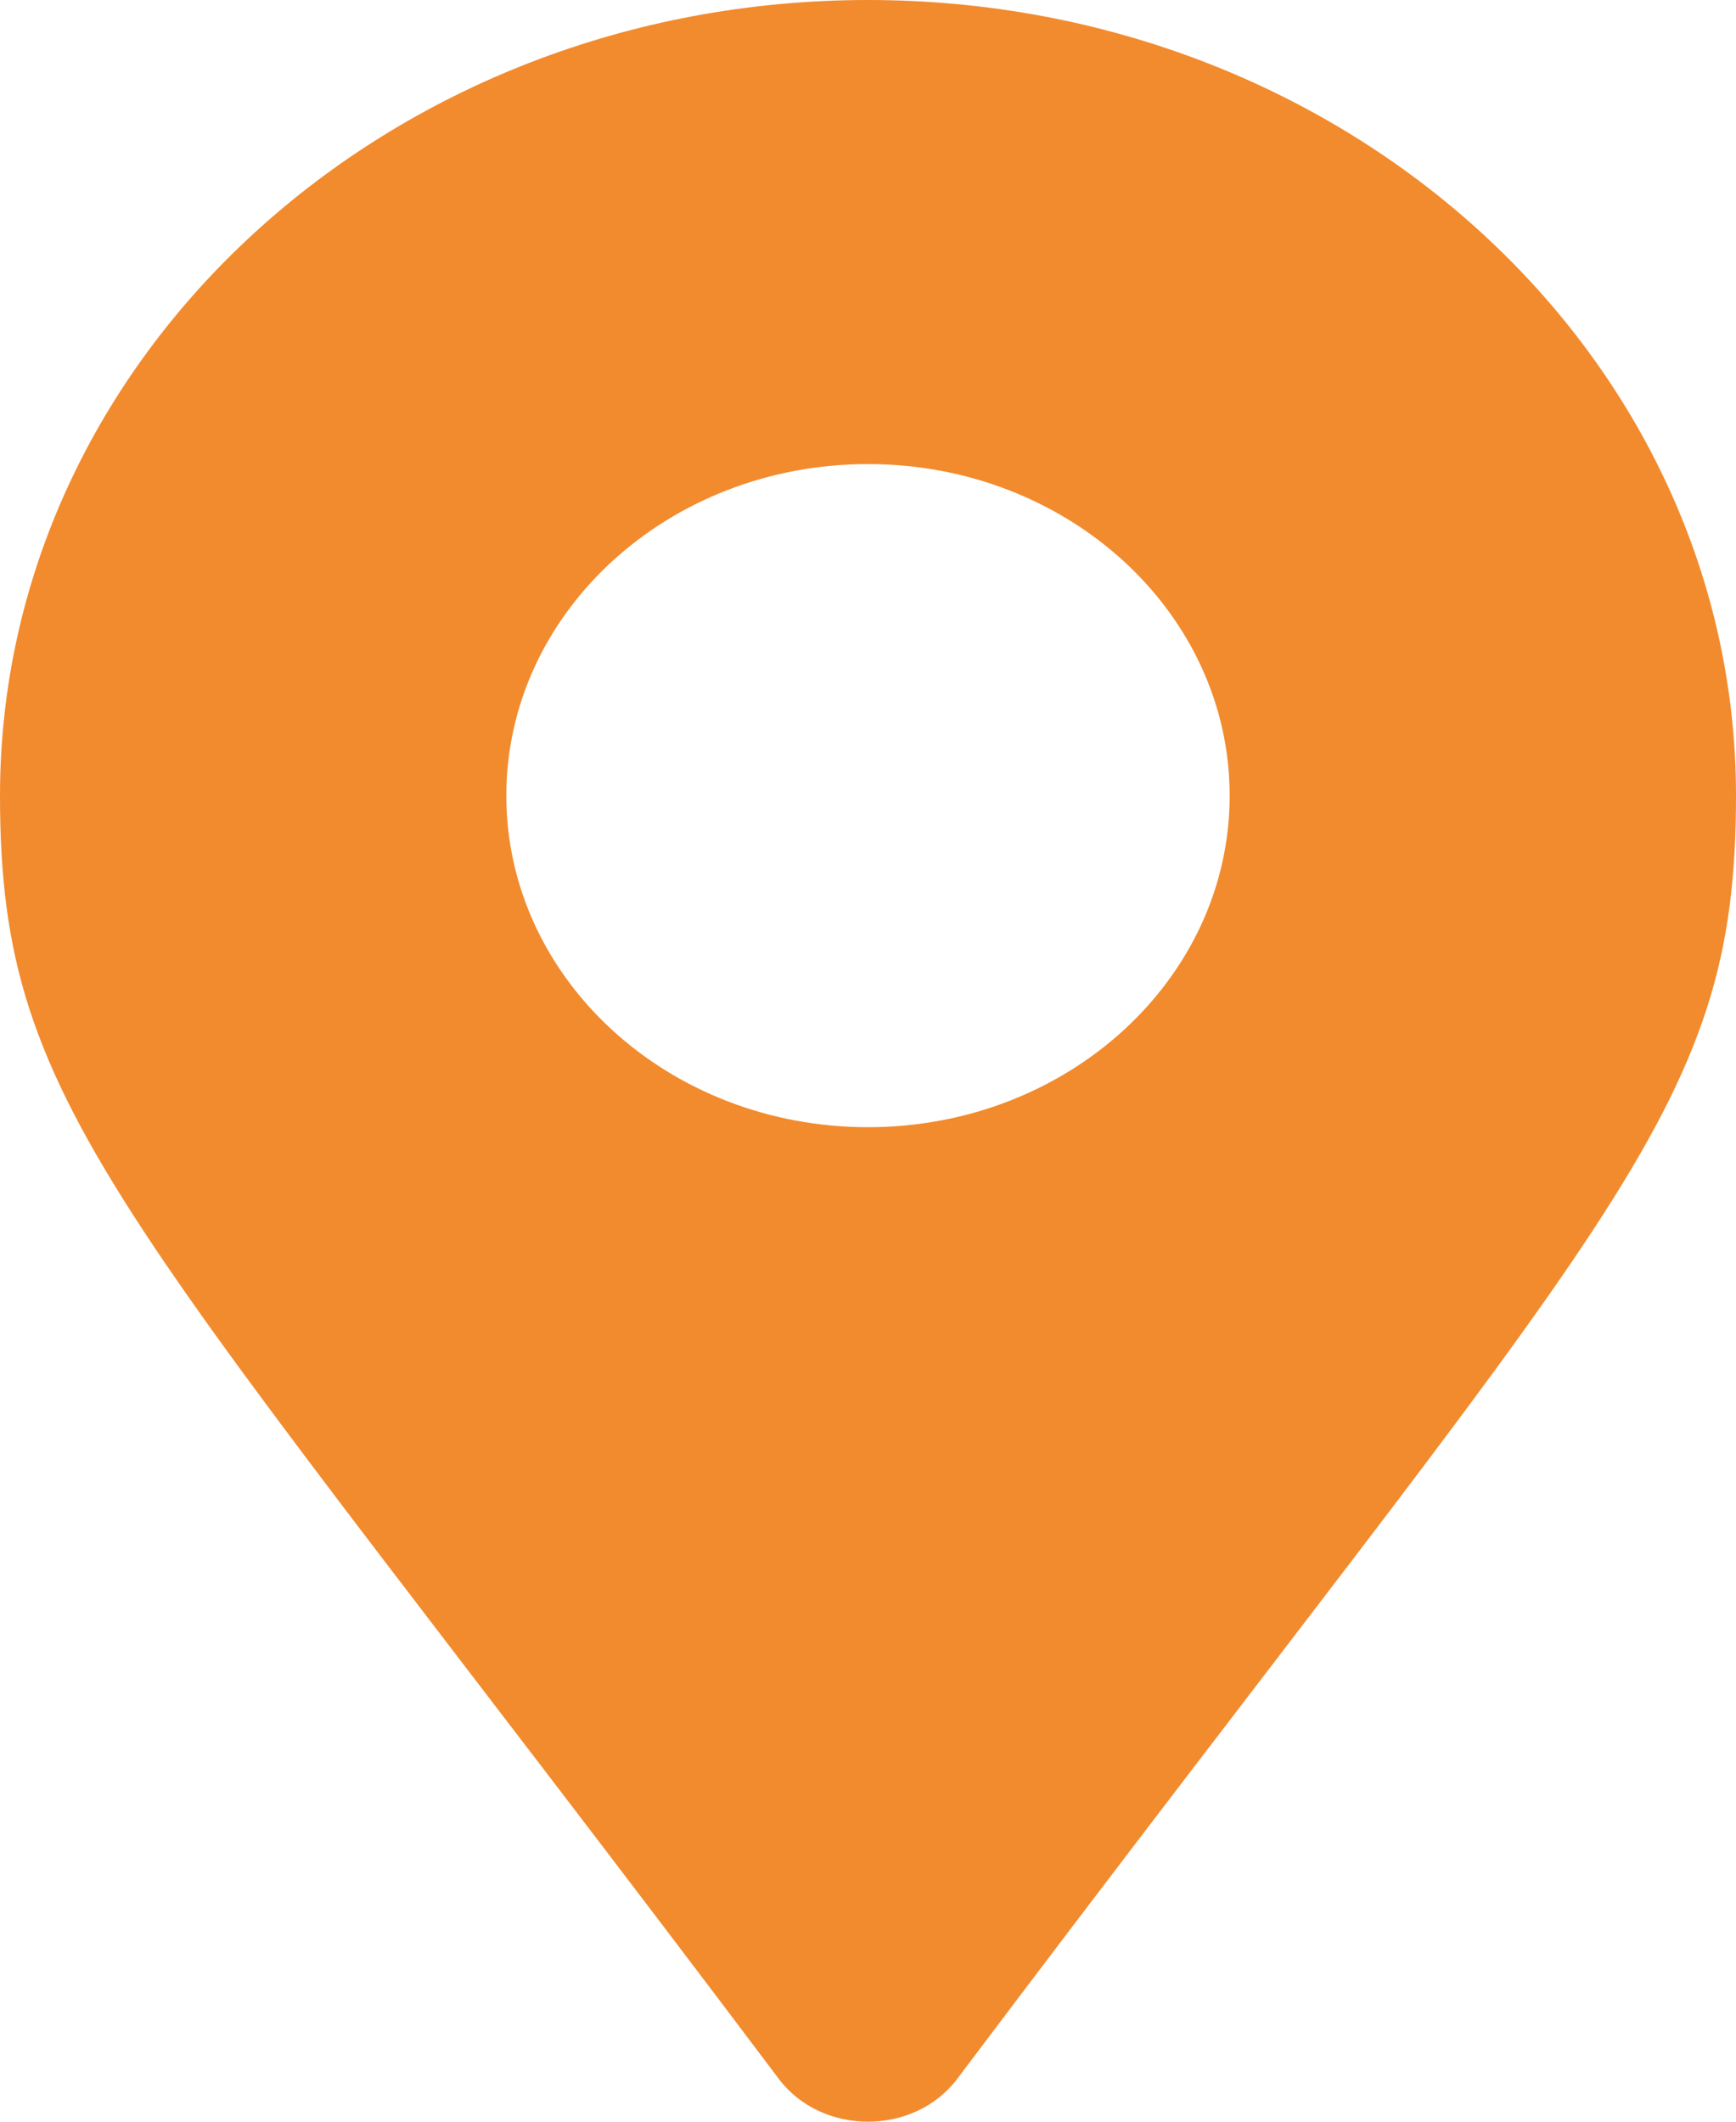
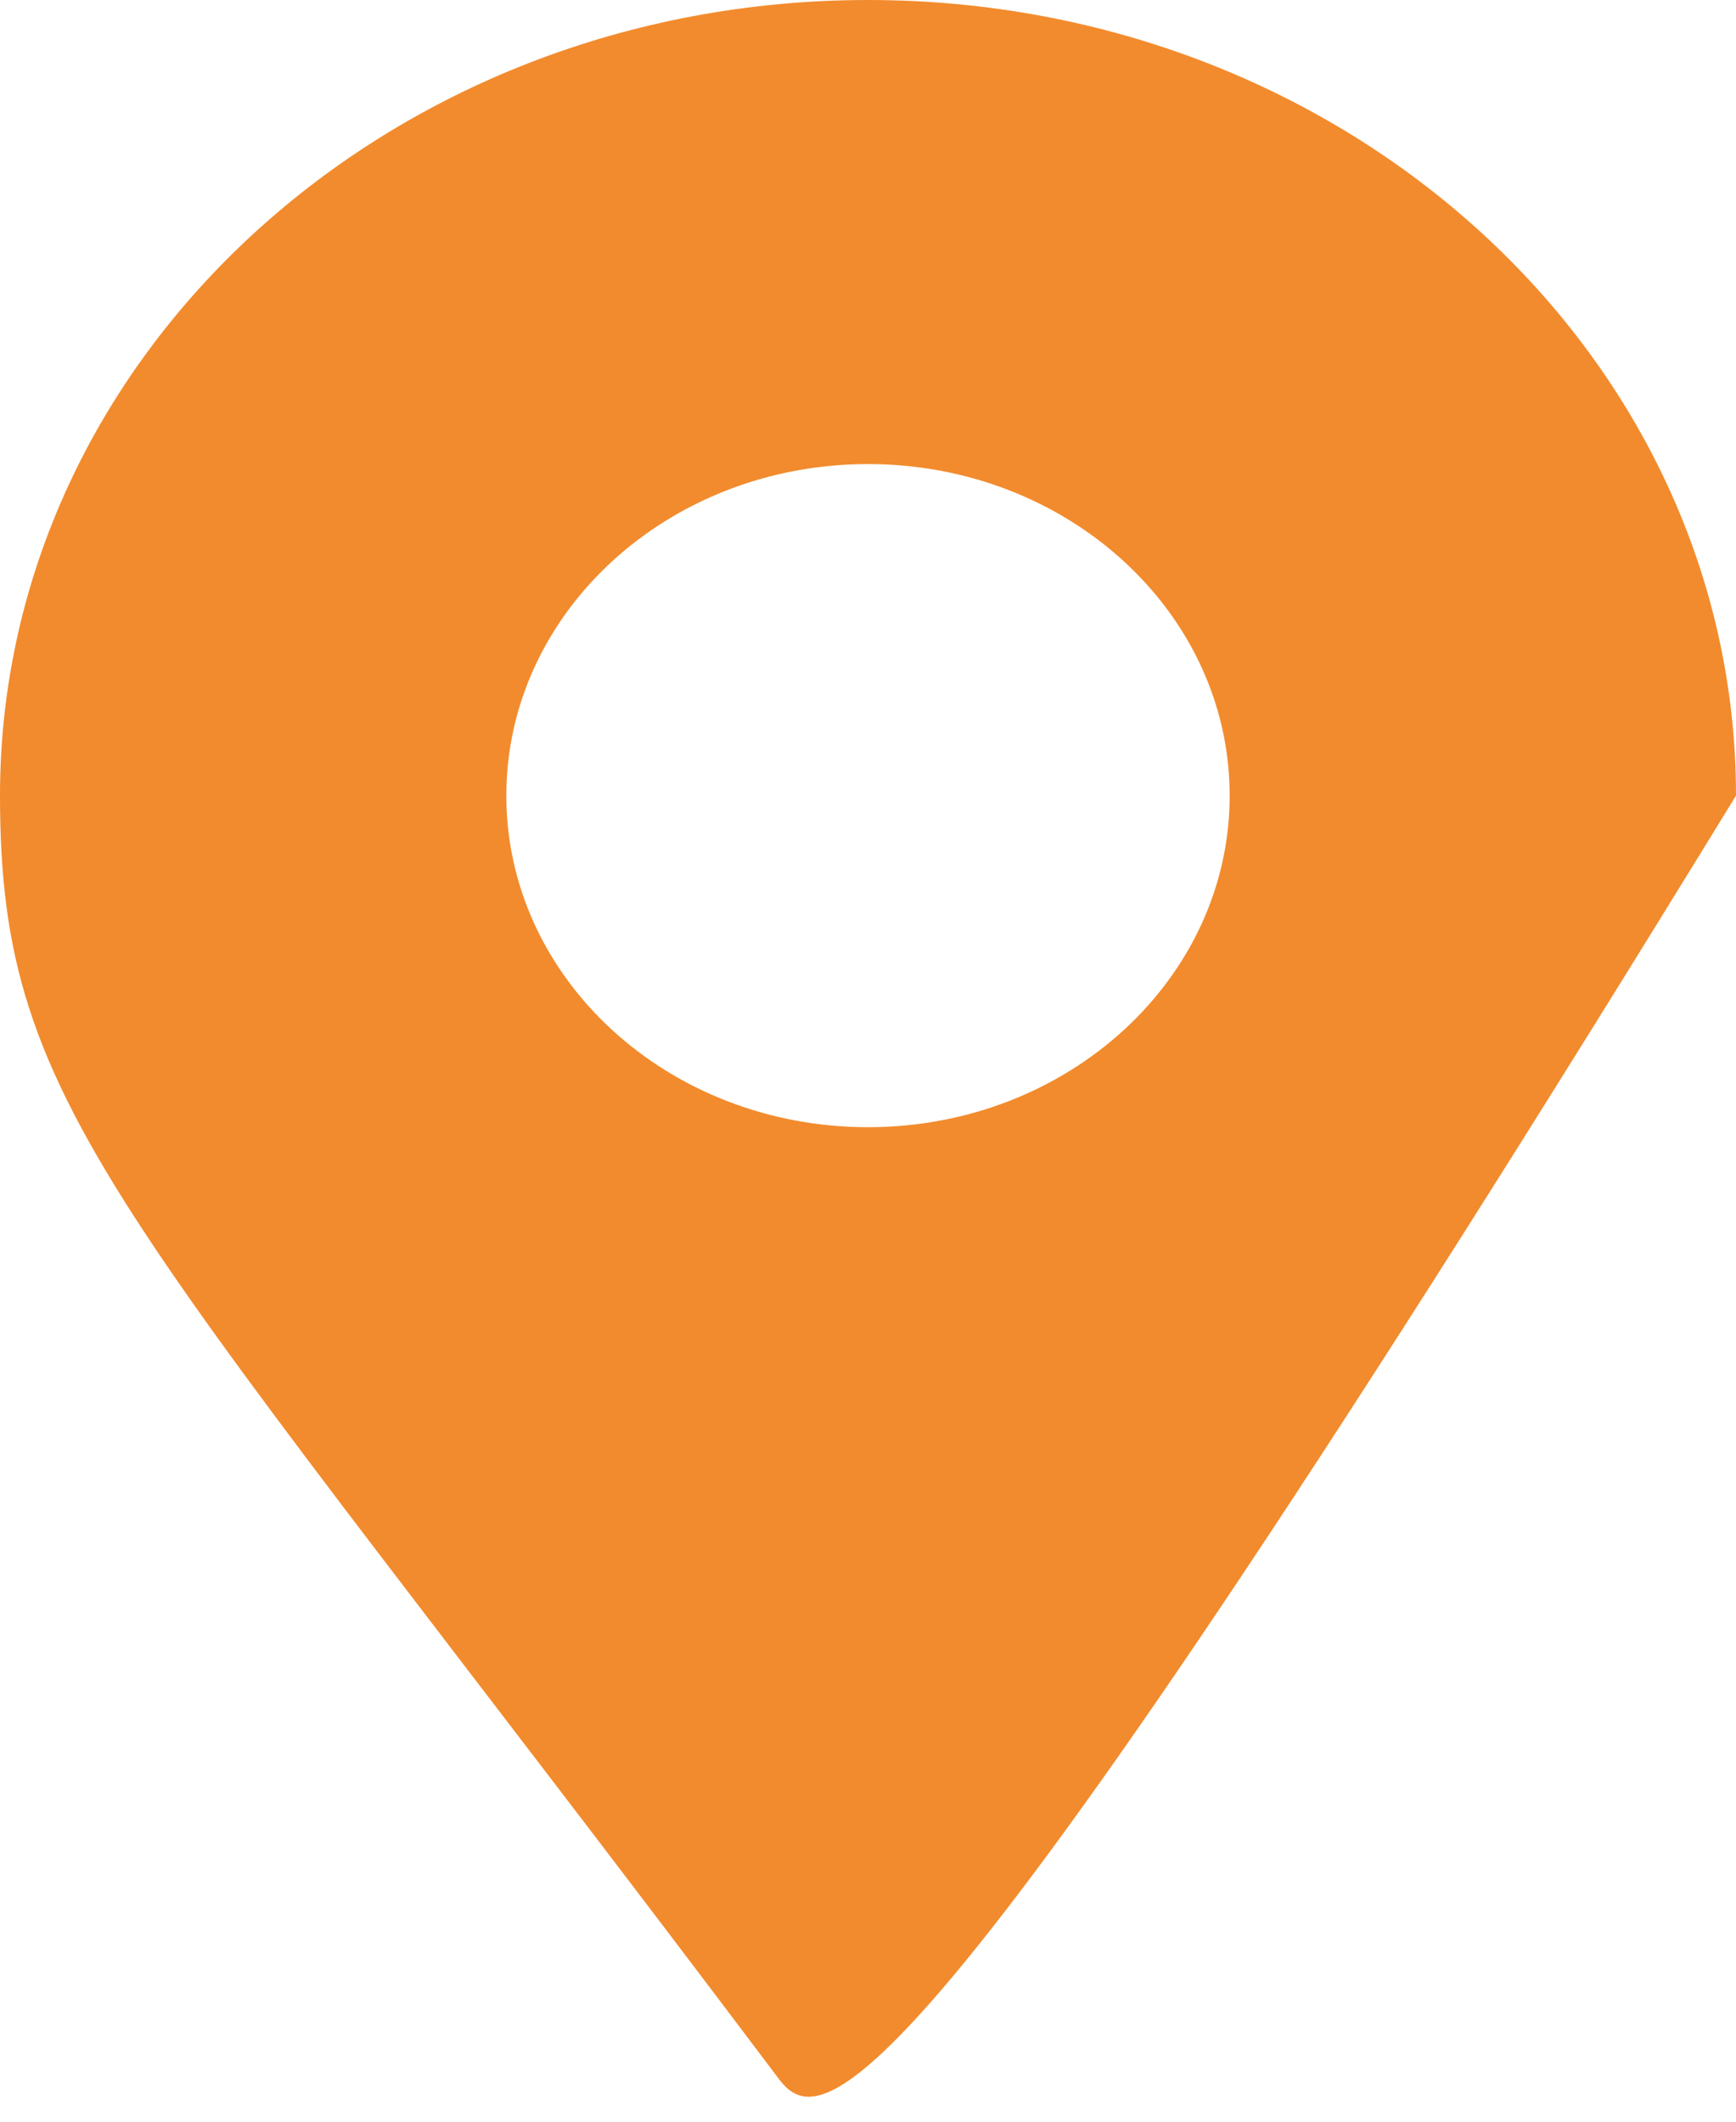
<svg xmlns="http://www.w3.org/2000/svg" width="18" height="22" viewBox="0 0 18 22" fill="none">
-   <path d="M8.075 21.556C1.264 12.505 0 11.576 0 8.25C0 3.694 4.029 0 9 0C13.971 0 18 3.694 18 8.25C18 11.576 16.736 12.505 9.925 21.556C9.478 22.148 8.522 22.148 8.075 21.556ZM9 11.688C11.071 11.688 12.75 10.149 12.75 8.25C12.75 6.352 11.071 4.812 9 4.812C6.929 4.812 5.25 6.352 5.25 8.25C5.25 10.149 6.929 11.688 9 11.688Z" fill="#F28B2D" />
+   <path d="M8.075 21.556C1.264 12.505 0 11.576 0 8.25C0 3.694 4.029 0 9 0C13.971 0 18 3.694 18 8.25C9.478 22.148 8.522 22.148 8.075 21.556ZM9 11.688C11.071 11.688 12.75 10.149 12.75 8.25C12.75 6.352 11.071 4.812 9 4.812C6.929 4.812 5.25 6.352 5.25 8.25C5.25 10.149 6.929 11.688 9 11.688Z" fill="#F28B2D" />
</svg>